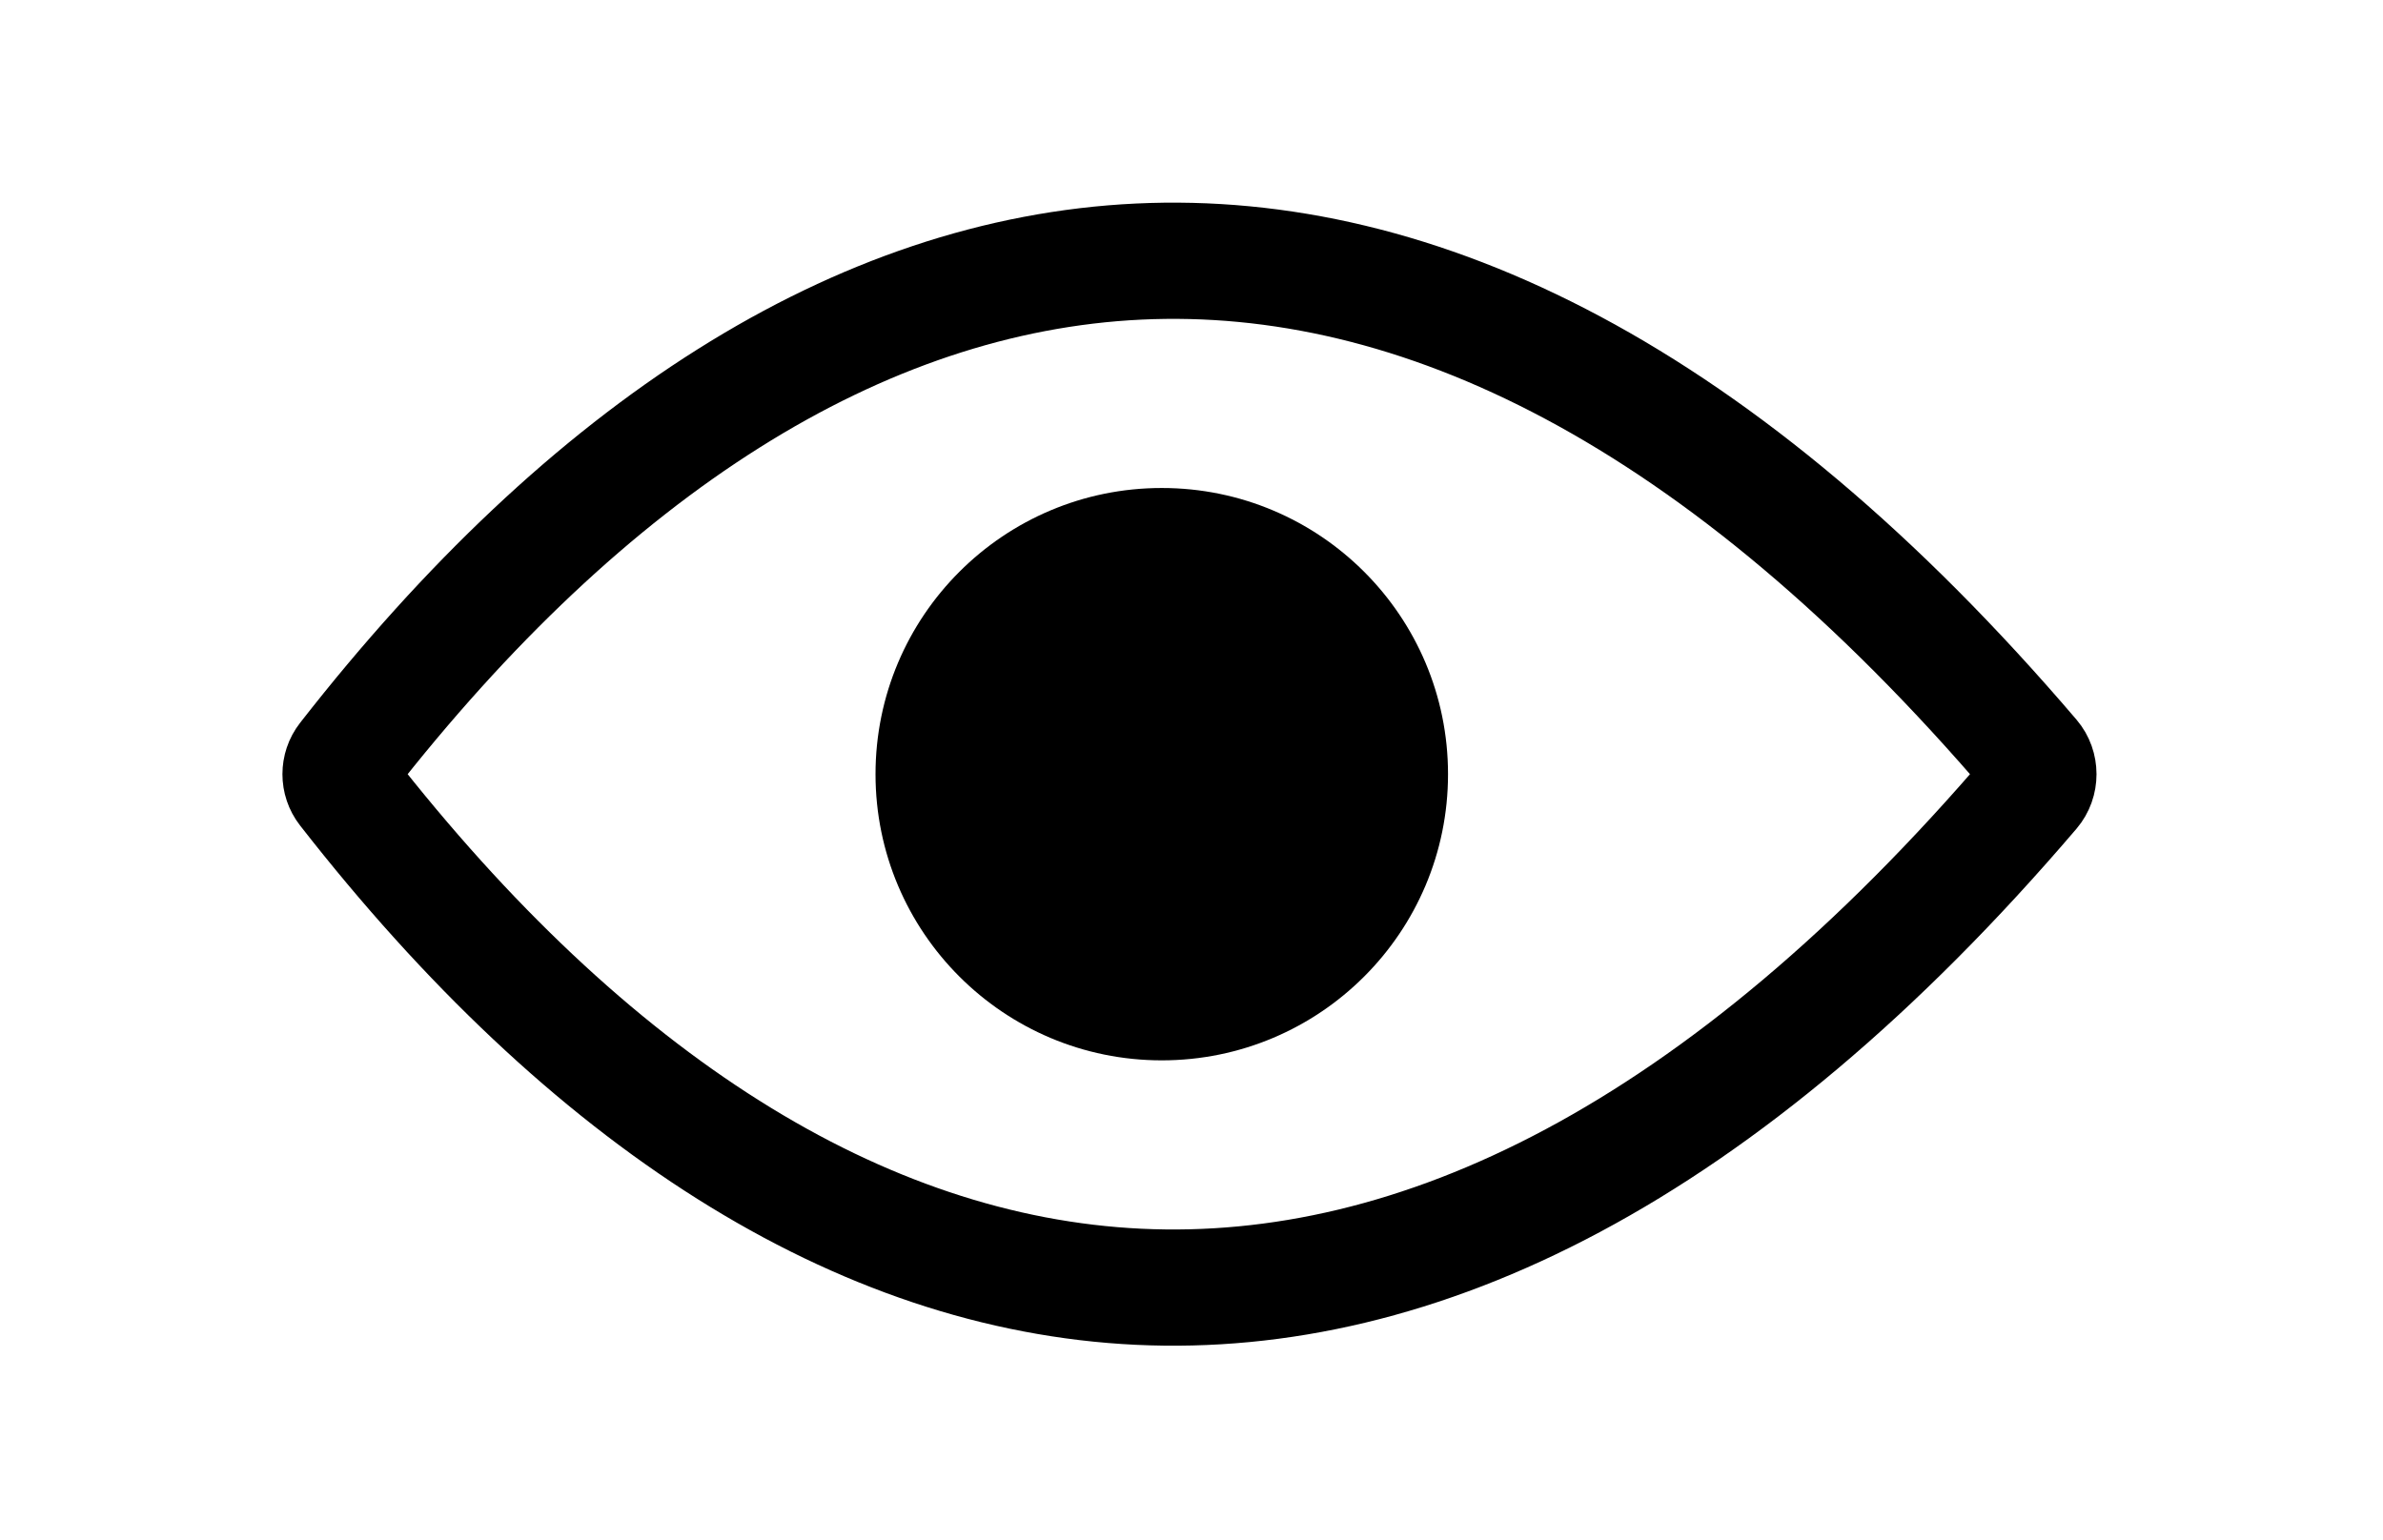
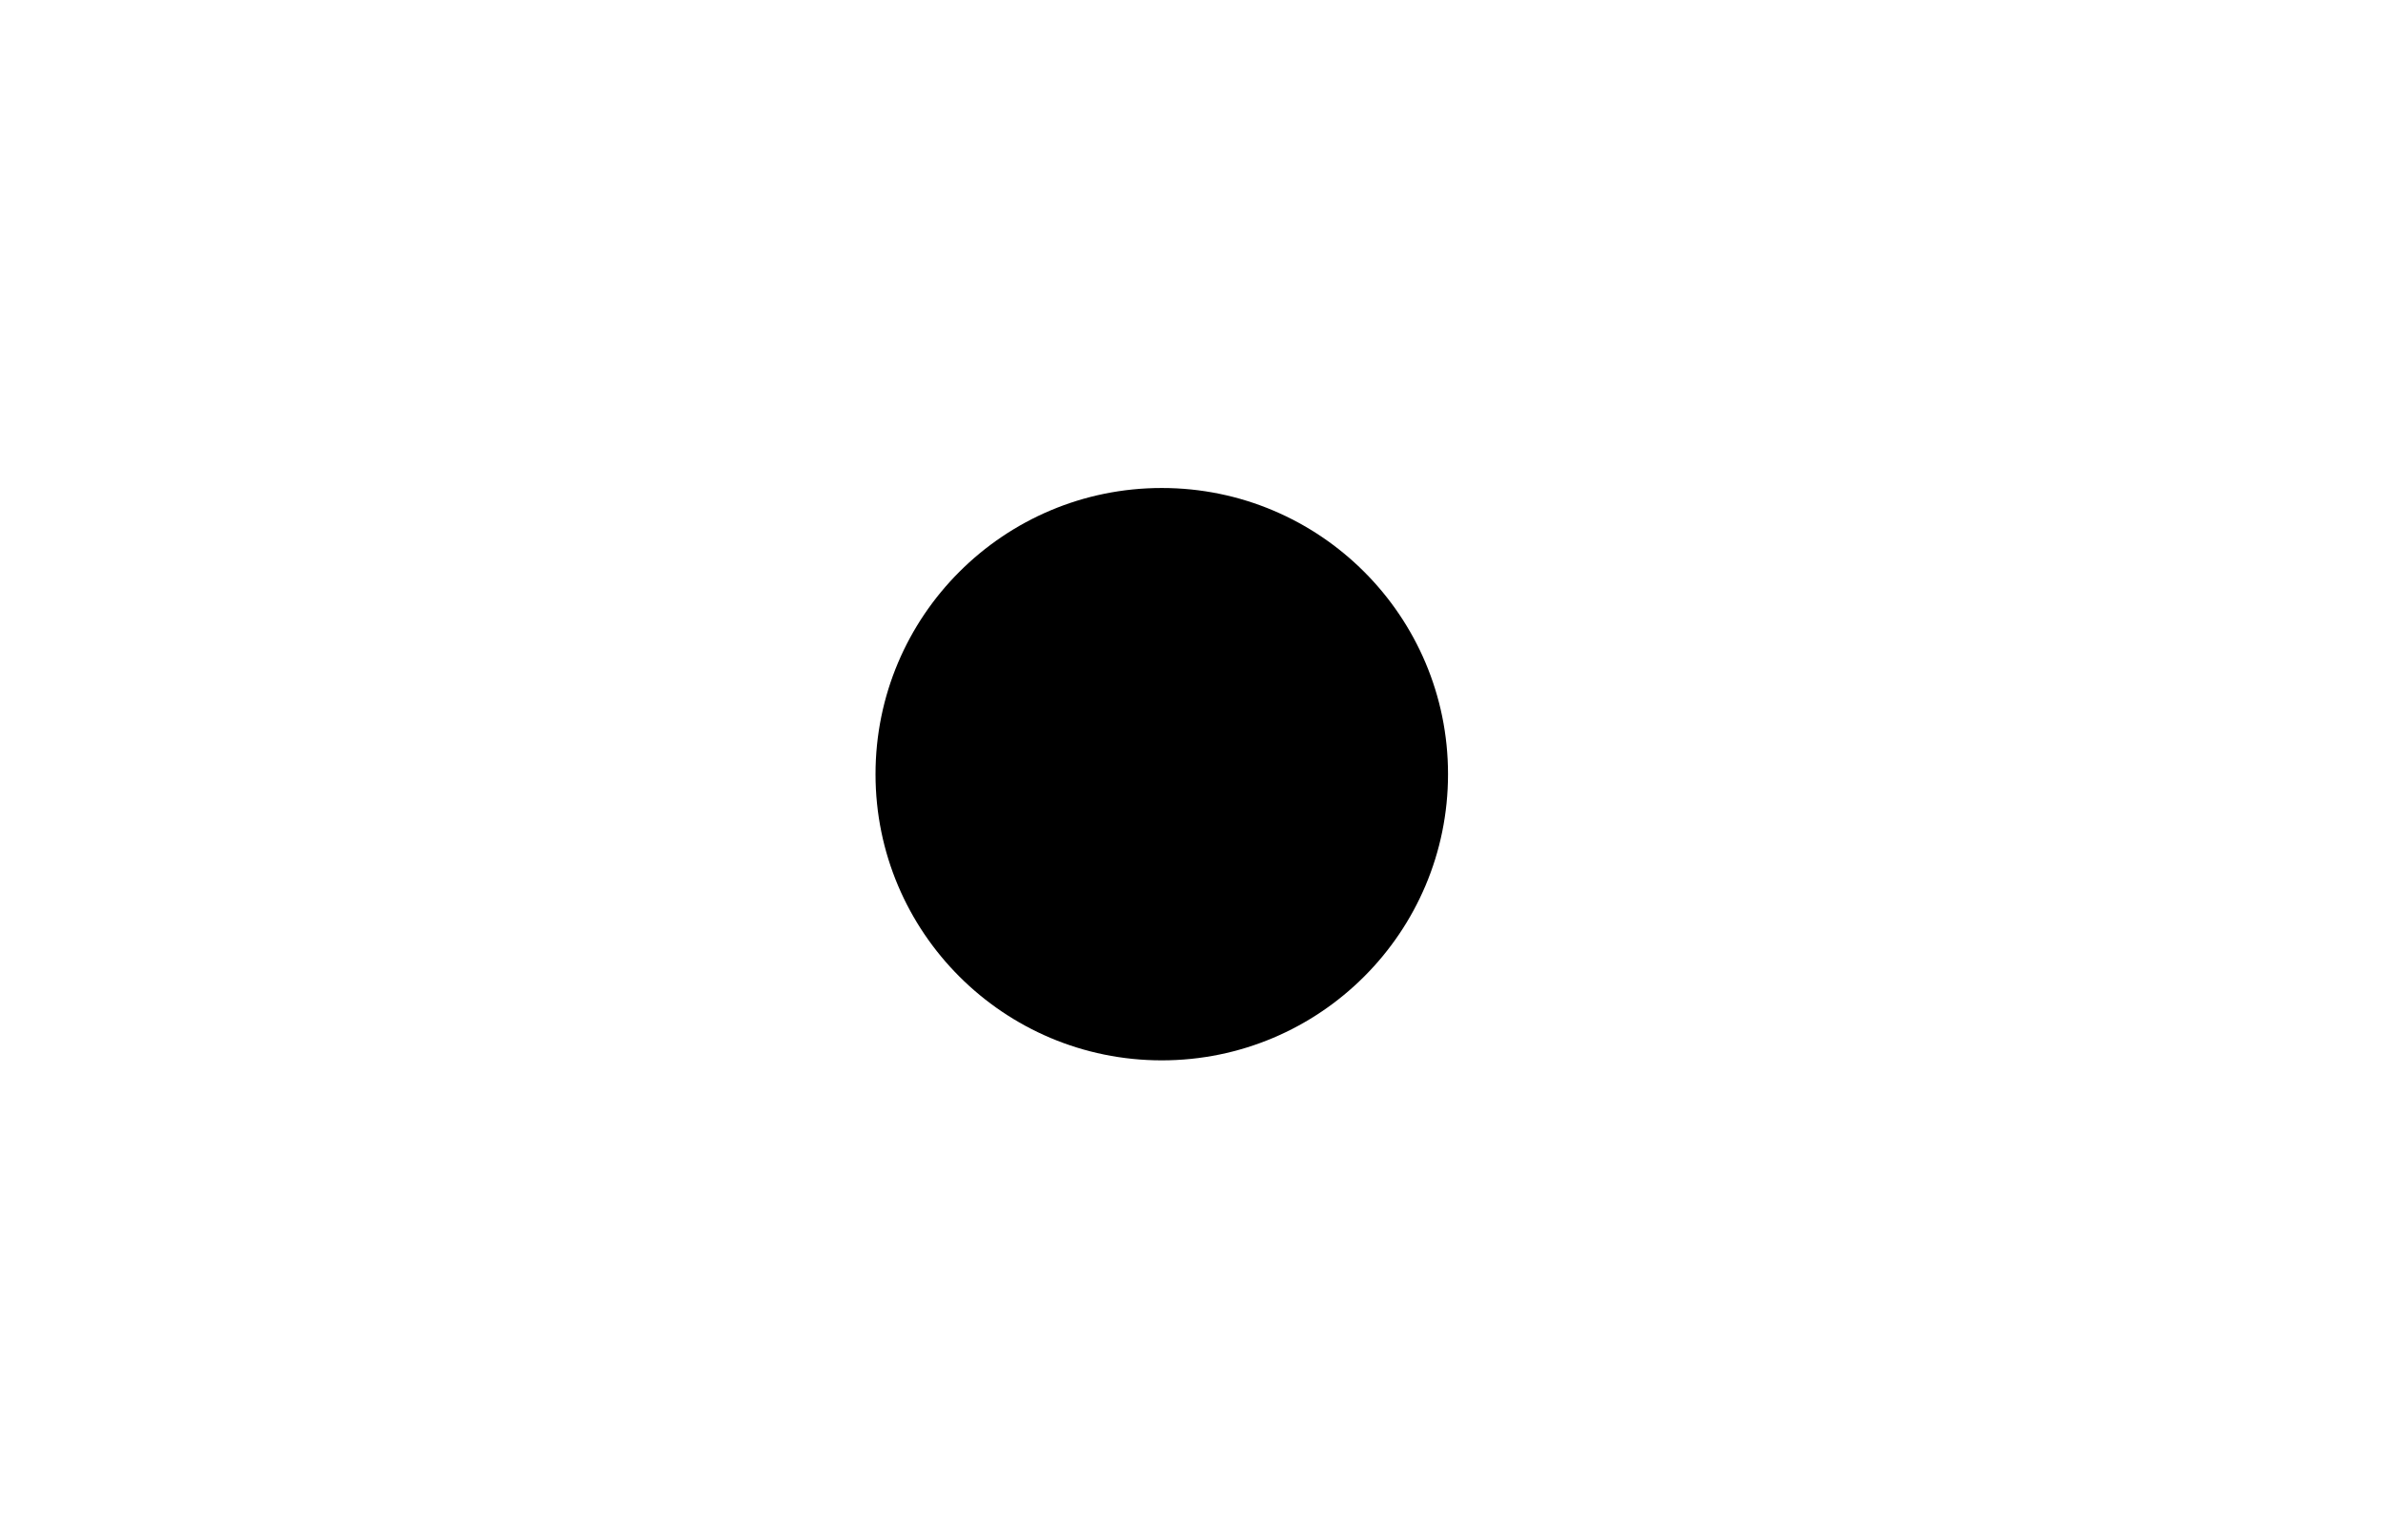
<svg xmlns="http://www.w3.org/2000/svg" width="82" height="53" viewBox="0 0 82 53" fill="none">
-   <path d="M39.181 9.003C48.752 8.549 59.222 13.523 69.932 26.068C70.212 26.396 70.212 26.897 69.932 27.225C59.222 39.77 48.752 44.743 39.181 44.289C29.573 43.832 20.243 37.88 11.901 27.18C11.658 26.868 11.658 26.424 11.901 26.112C20.243 15.412 29.573 9.46 39.181 9.003Z" stroke="black" stroke-width="4" />
  <circle cx="39.977" cy="26.646" r="9.85" fill="black" />
</svg>